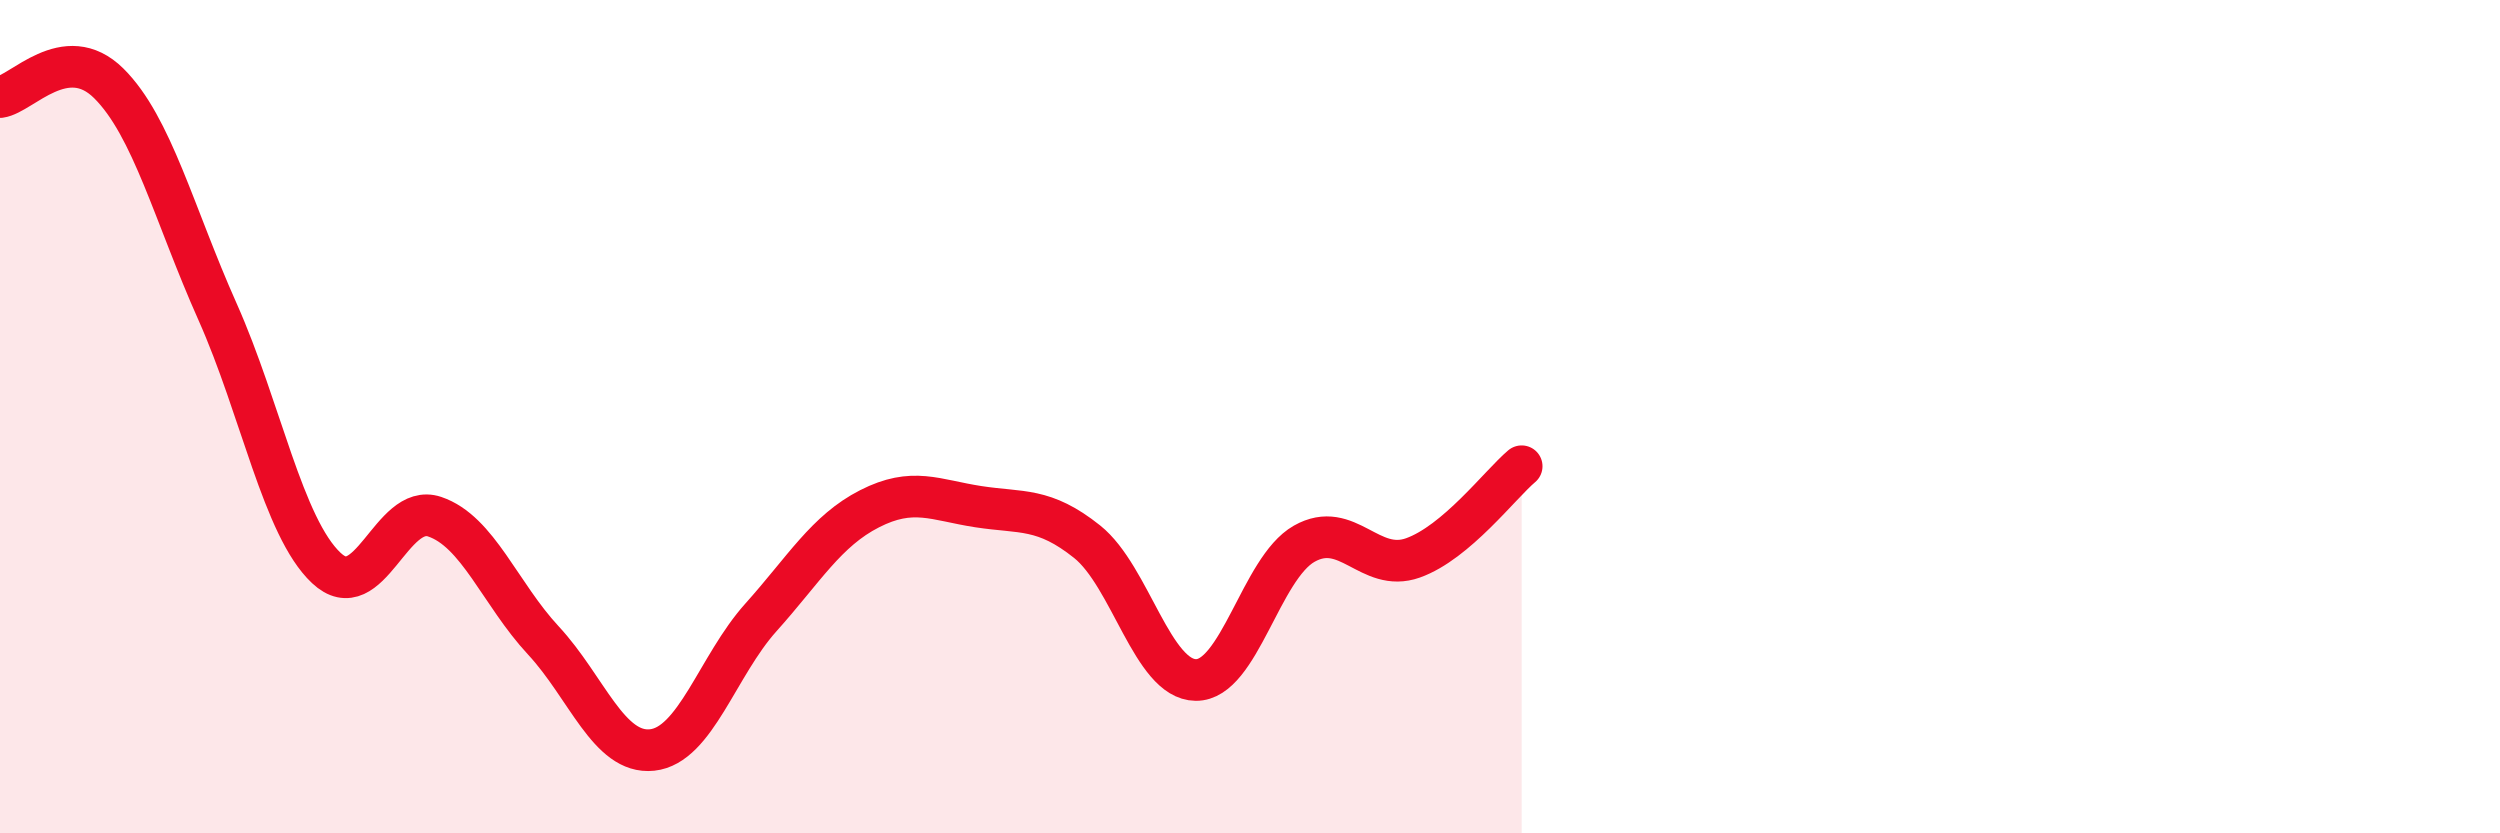
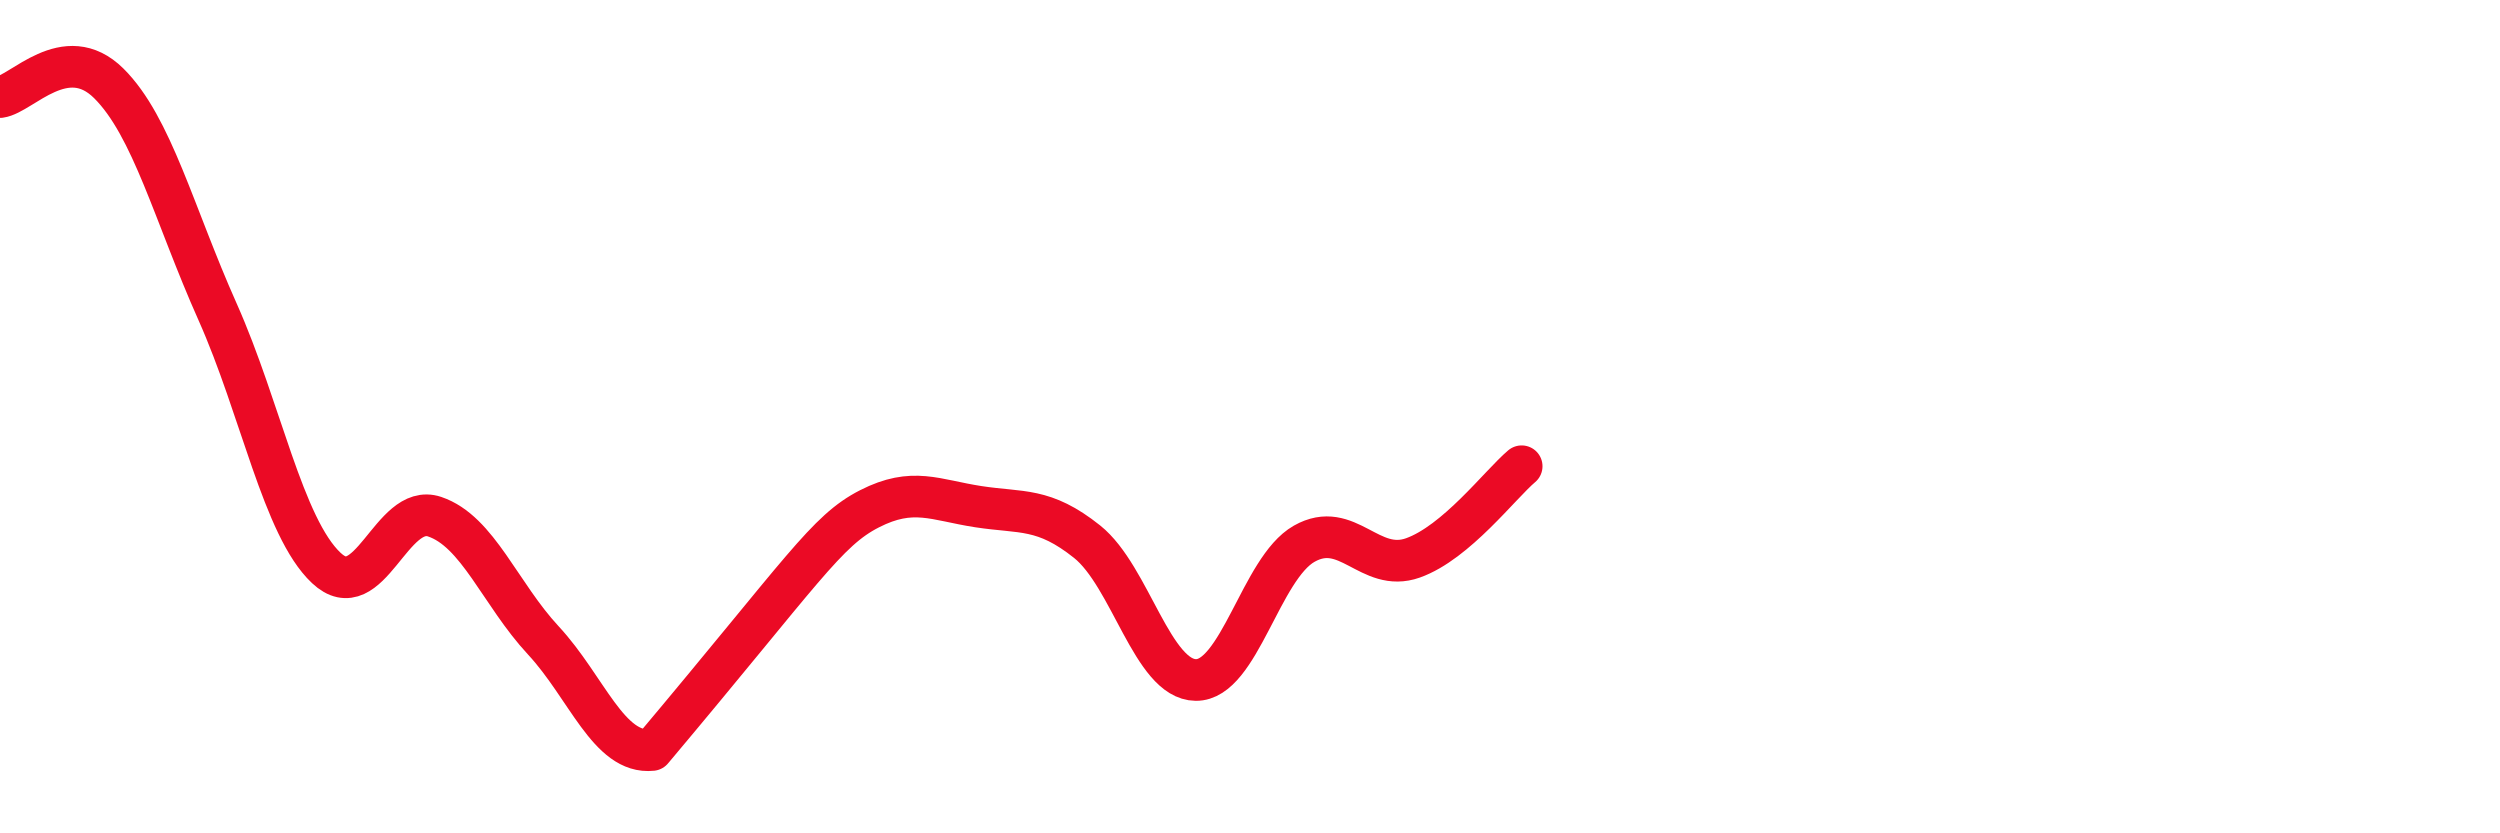
<svg xmlns="http://www.w3.org/2000/svg" width="60" height="20" viewBox="0 0 60 20">
-   <path d="M 0,2.33 C 0.52,2.26 1.57,0.97 2.61,2 C 3.65,3.03 4.18,5.15 5.22,7.48 C 6.26,9.81 6.79,12.65 7.83,13.63 C 8.87,14.61 9.39,12.05 10.43,12.4 C 11.47,12.75 12,14.25 13.04,15.37 C 14.08,16.49 14.61,18.11 15.65,18 C 16.69,17.89 17.22,15.98 18.26,14.82 C 19.3,13.66 19.83,12.74 20.87,12.21 C 21.91,11.68 22.44,12 23.48,12.16 C 24.52,12.32 25.05,12.17 26.09,13 C 27.13,13.83 27.66,16.31 28.7,16.32 C 29.74,16.33 30.26,13.64 31.3,13.05 C 32.34,12.46 32.87,13.76 33.91,13.39 C 34.95,13.02 36,11.63 36.52,11.19L36.52 20L0 20Z" fill="#EB0A25" opacity="0.1" stroke-linecap="round" stroke-linejoin="round" />
-   <path d="M 0,2.33 C 0.52,2.26 1.57,0.97 2.61,2 C 3.65,3.03 4.18,5.15 5.22,7.48 C 6.26,9.81 6.79,12.65 7.83,13.63 C 8.87,14.61 9.39,12.05 10.43,12.4 C 11.47,12.75 12,14.25 13.04,15.37 C 14.08,16.49 14.61,18.11 15.65,18 C 16.69,17.89 17.22,15.98 18.26,14.82 C 19.3,13.66 19.83,12.74 20.87,12.21 C 21.91,11.68 22.44,12 23.48,12.16 C 24.52,12.32 25.05,12.17 26.09,13 C 27.13,13.83 27.66,16.31 28.7,16.32 C 29.74,16.33 30.26,13.64 31.3,13.05 C 32.34,12.46 32.87,13.76 33.91,13.39 C 34.95,13.02 36,11.63 36.52,11.19" stroke="#EB0A25" stroke-width="1" fill="none" stroke-linecap="round" stroke-linejoin="round" />
+   <path d="M 0,2.33 C 0.52,2.26 1.57,0.97 2.61,2 C 3.65,3.03 4.18,5.15 5.22,7.48 C 6.26,9.81 6.79,12.65 7.83,13.63 C 8.87,14.61 9.39,12.05 10.43,12.4 C 11.47,12.75 12,14.25 13.04,15.37 C 14.08,16.49 14.61,18.11 15.65,18 C 19.3,13.66 19.83,12.74 20.87,12.21 C 21.91,11.68 22.44,12 23.48,12.16 C 24.52,12.32 25.05,12.17 26.09,13 C 27.13,13.83 27.66,16.31 28.7,16.32 C 29.74,16.33 30.26,13.64 31.3,13.05 C 32.34,12.46 32.87,13.76 33.91,13.39 C 34.95,13.02 36,11.63 36.52,11.19" stroke="#EB0A25" stroke-width="1" fill="none" stroke-linecap="round" stroke-linejoin="round" />
</svg>